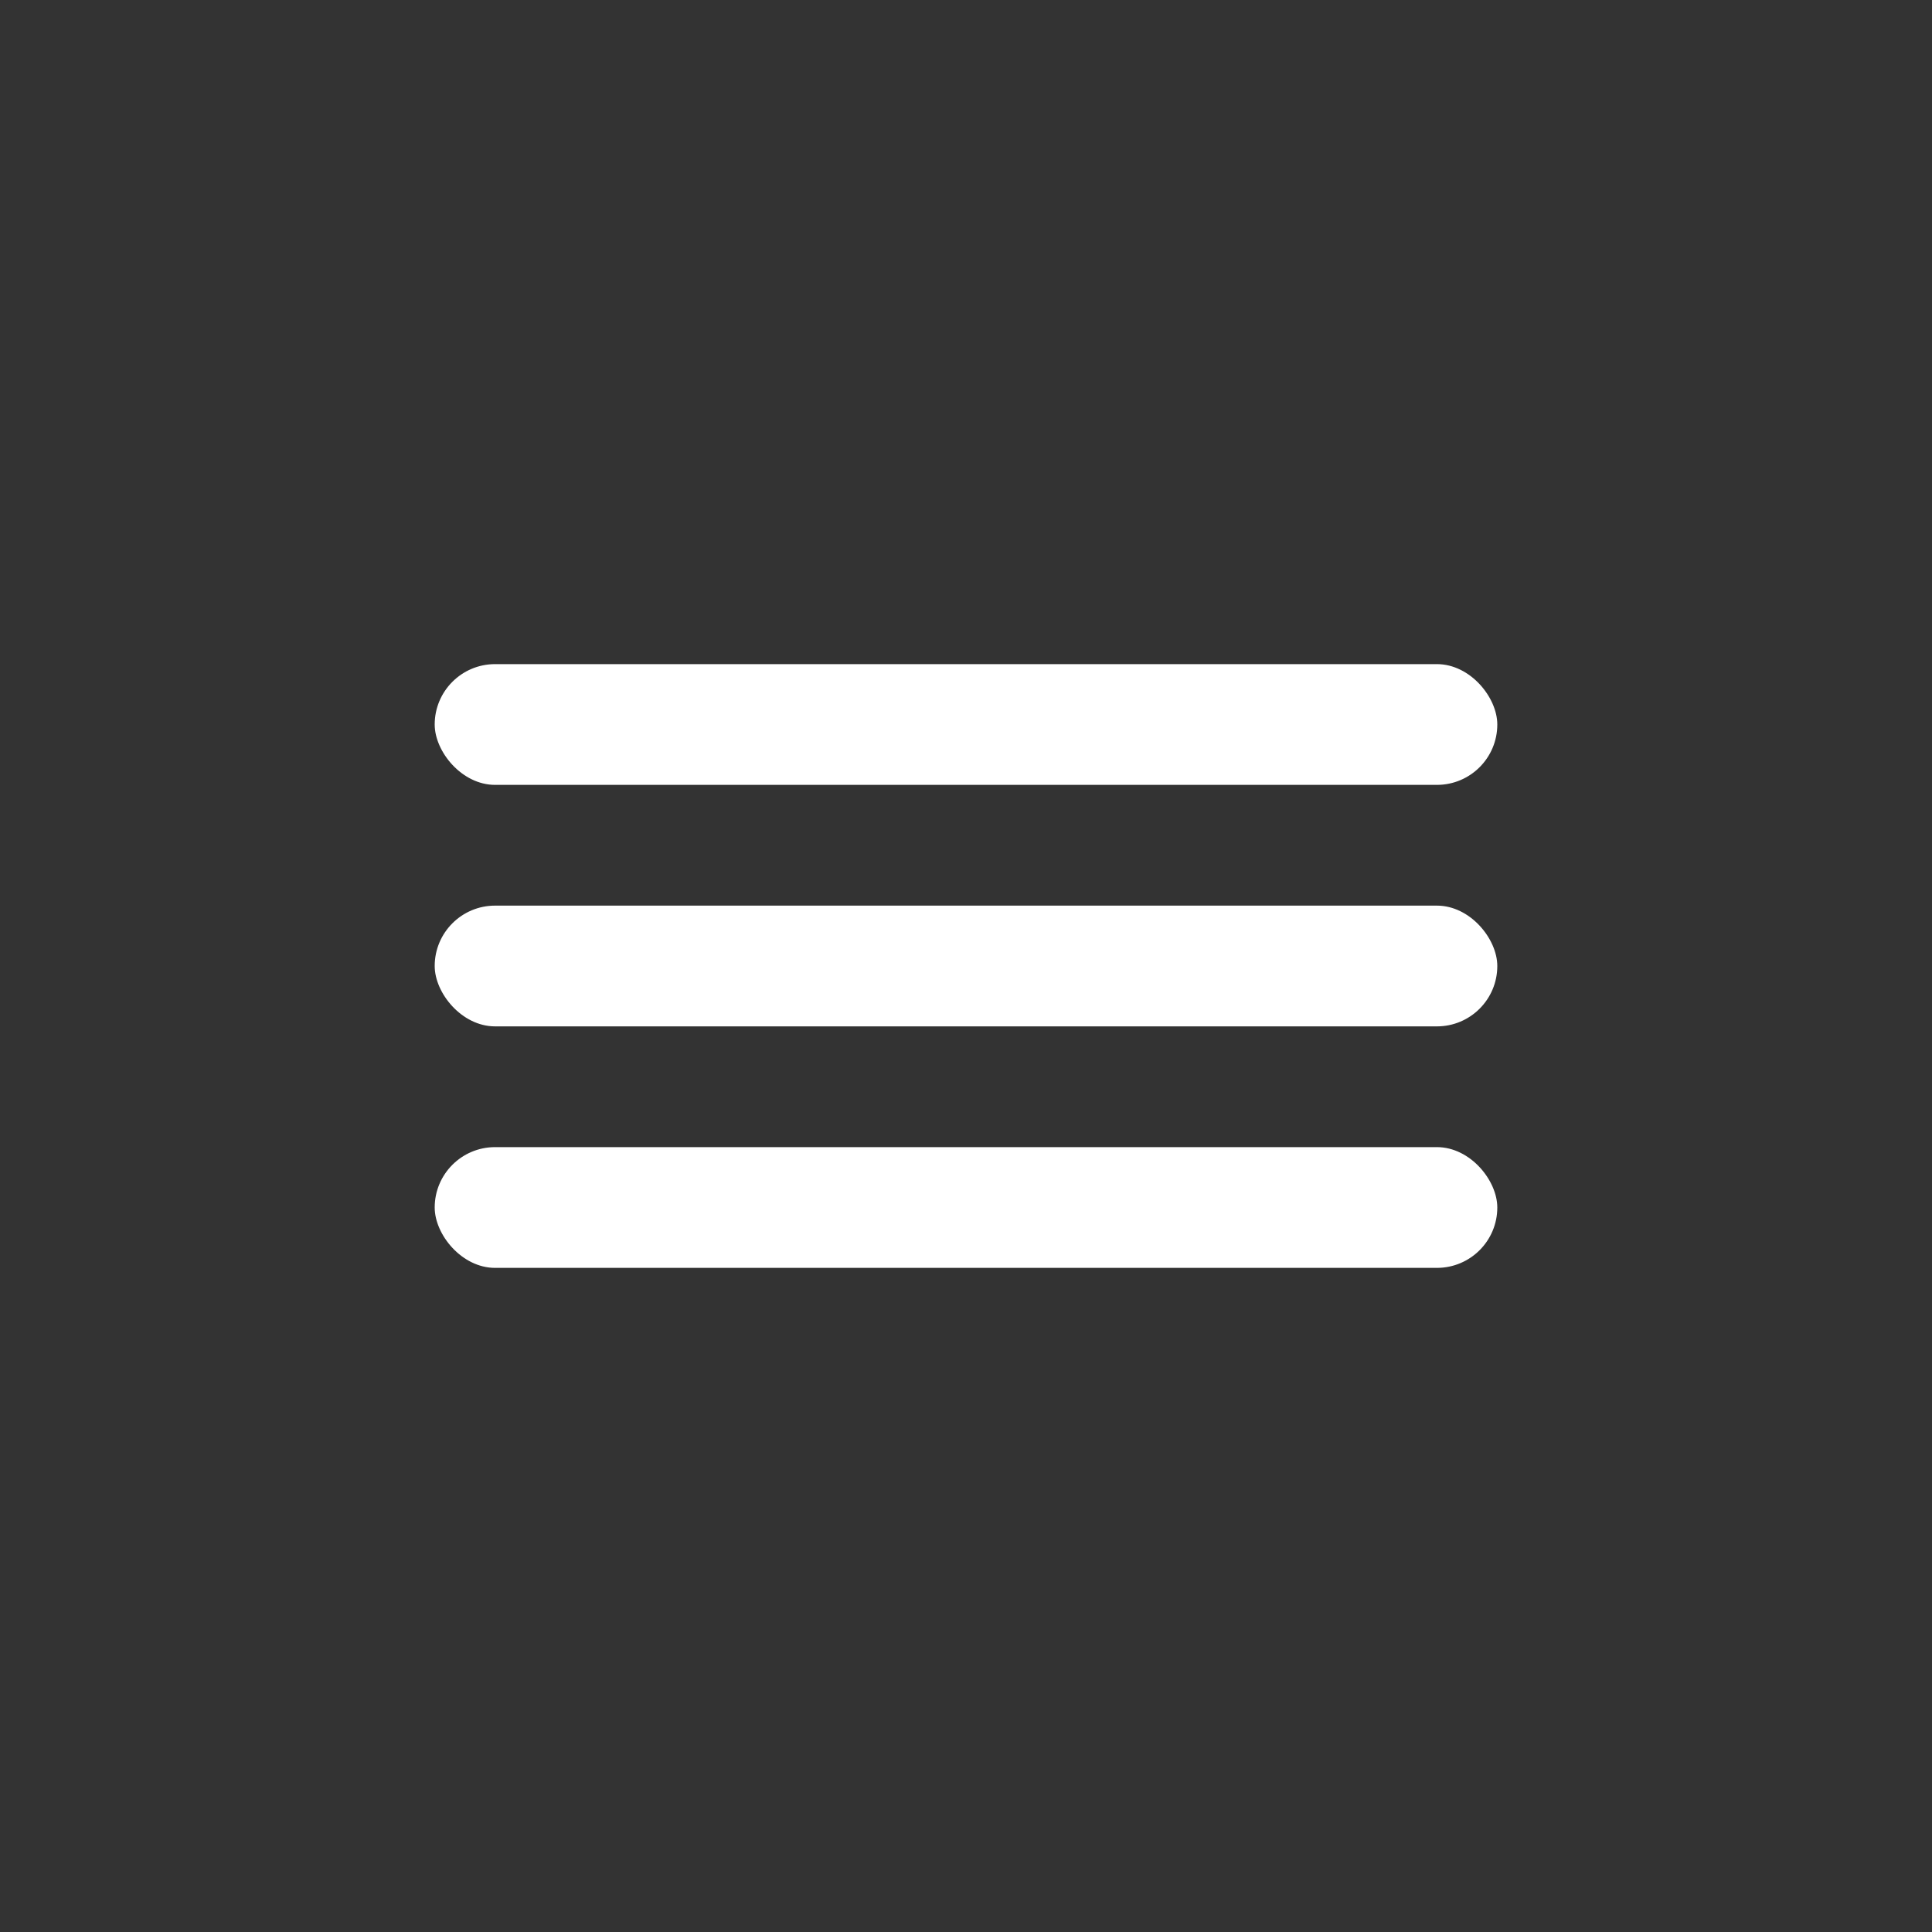
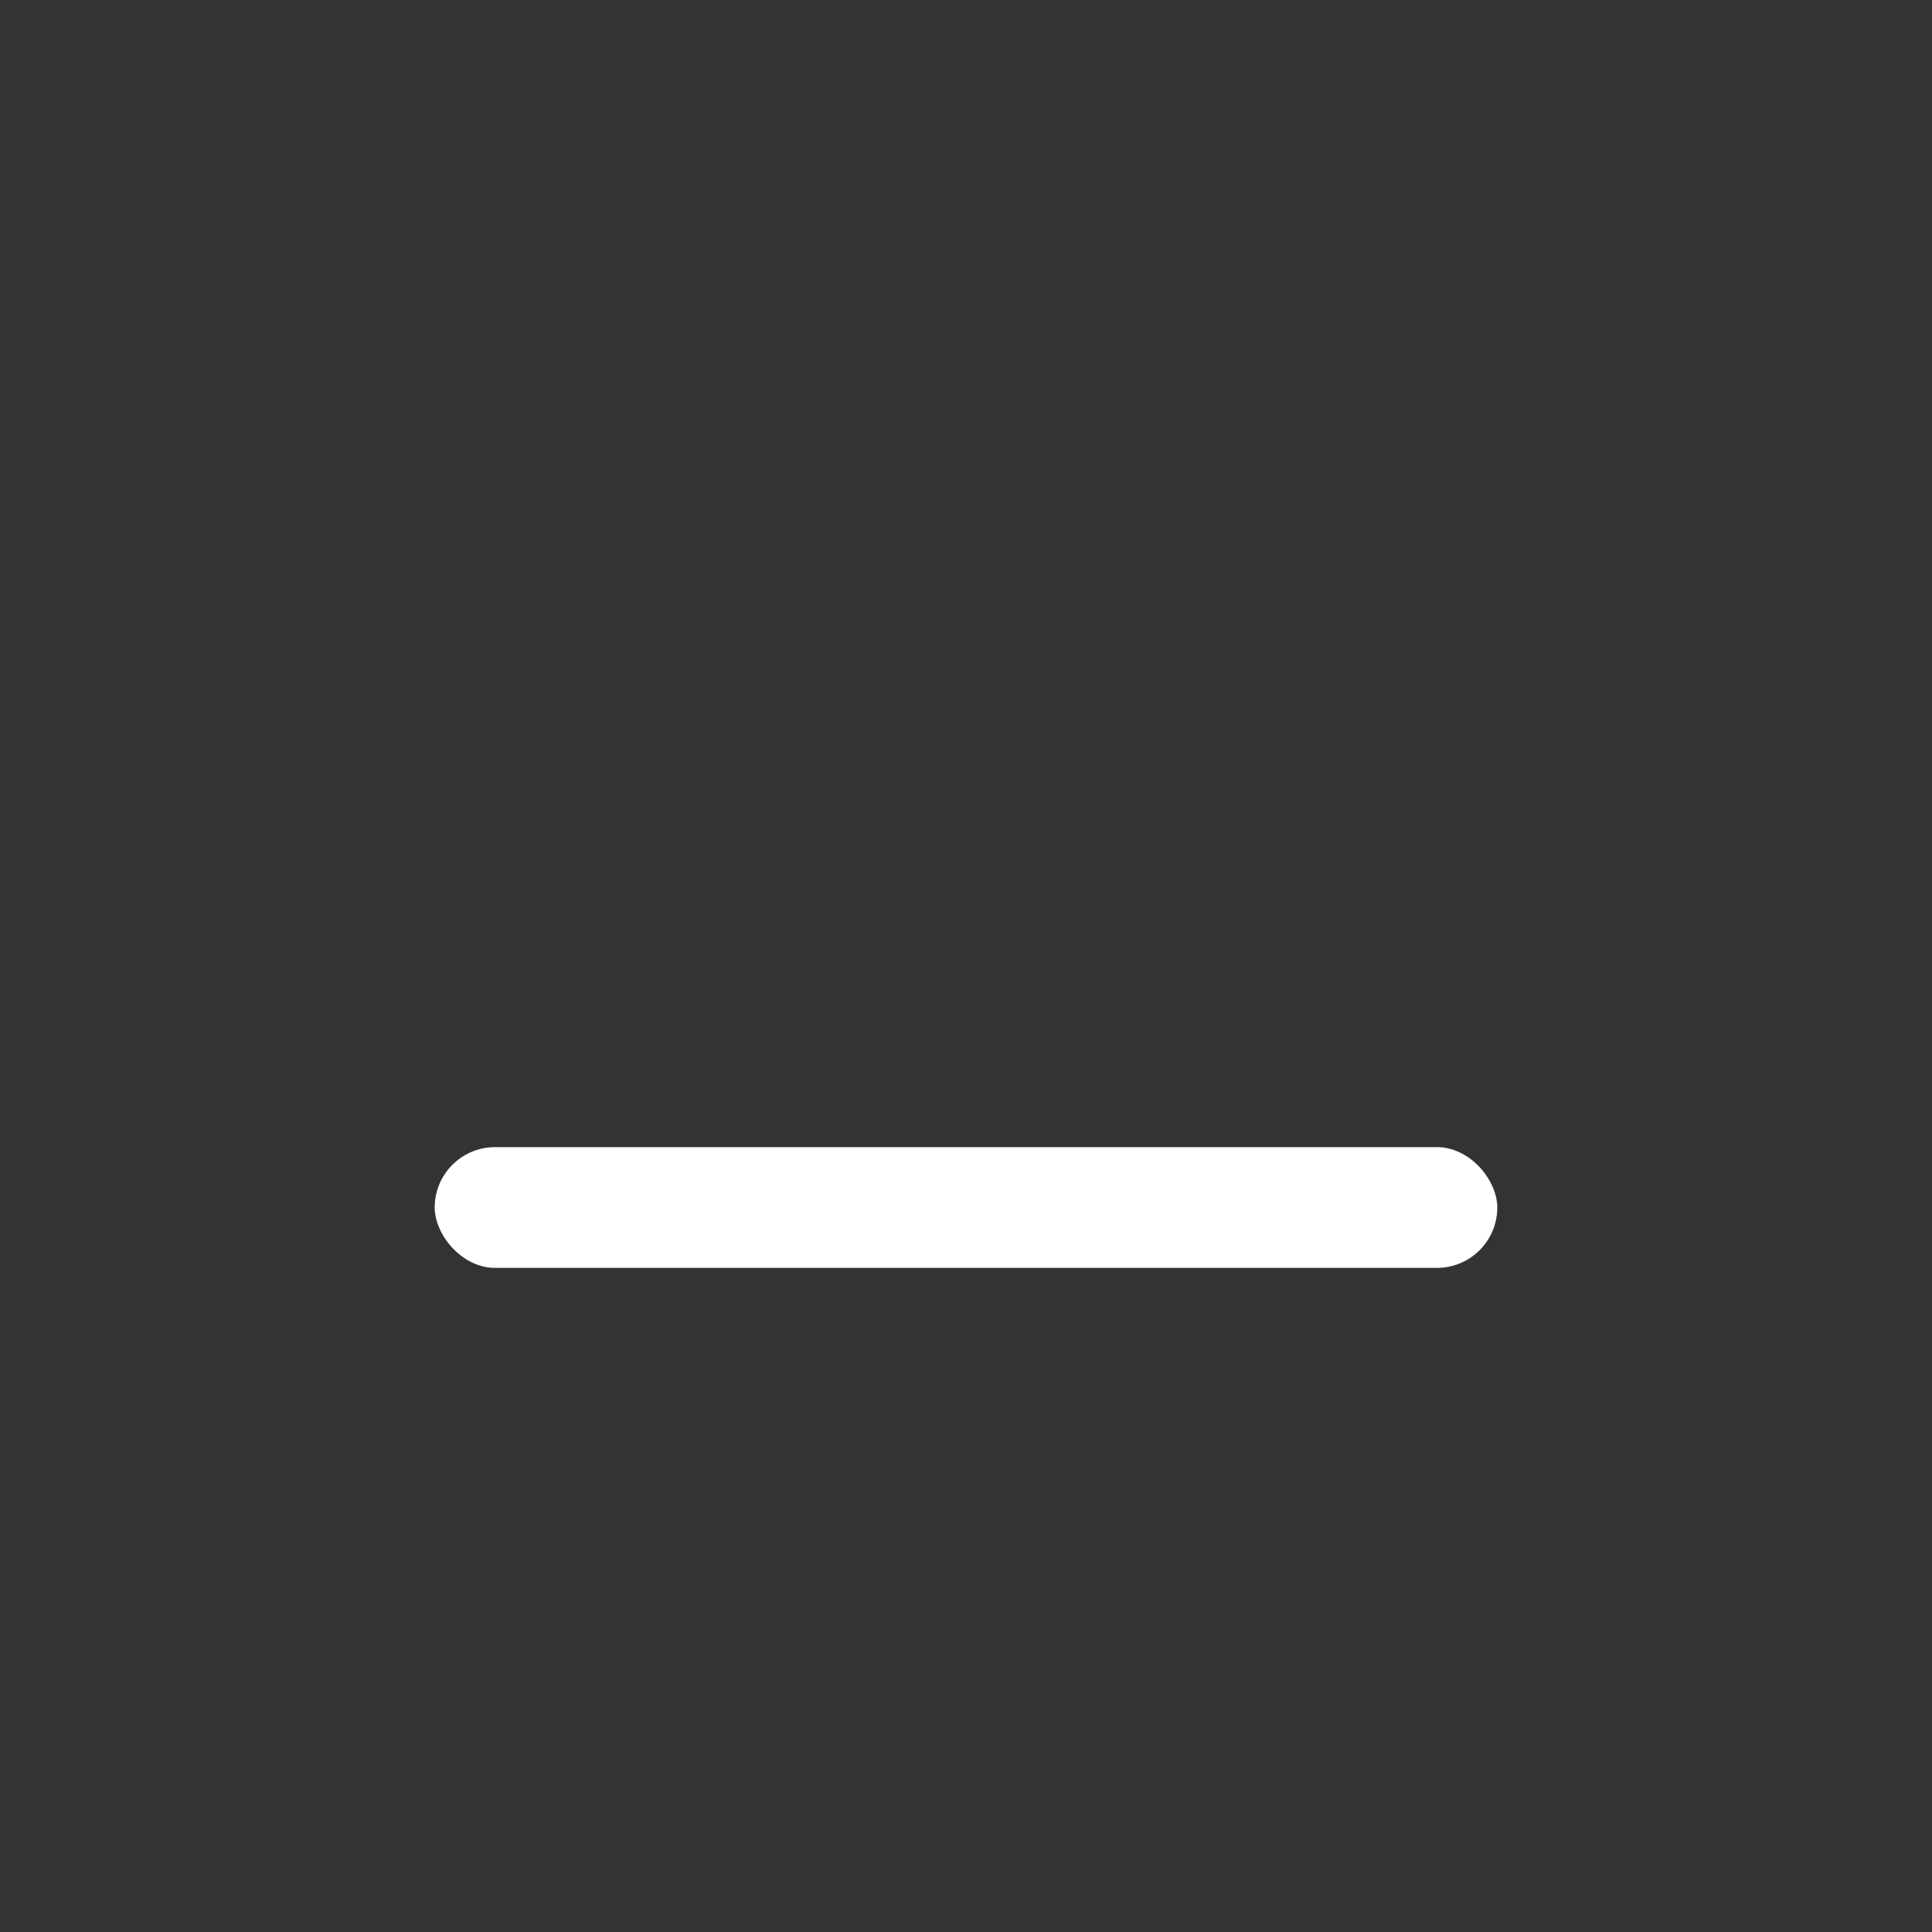
<svg xmlns="http://www.w3.org/2000/svg" width="80" height="80" viewBox="0 0 80 80" fill="none">
  <rect x="0" y="0" width="80" height="80" fill="#333333" stroke="none" />
-   <rect x="18" y="27.5" width="44" height="5" rx="2.5" fill="white" />
-   <rect x="18" y="37.5" width="44" height="5" rx="2.5" fill="white" />
  <rect x="18" y="47.5" width="44" height="5" rx="2.5" fill="white" />
</svg>